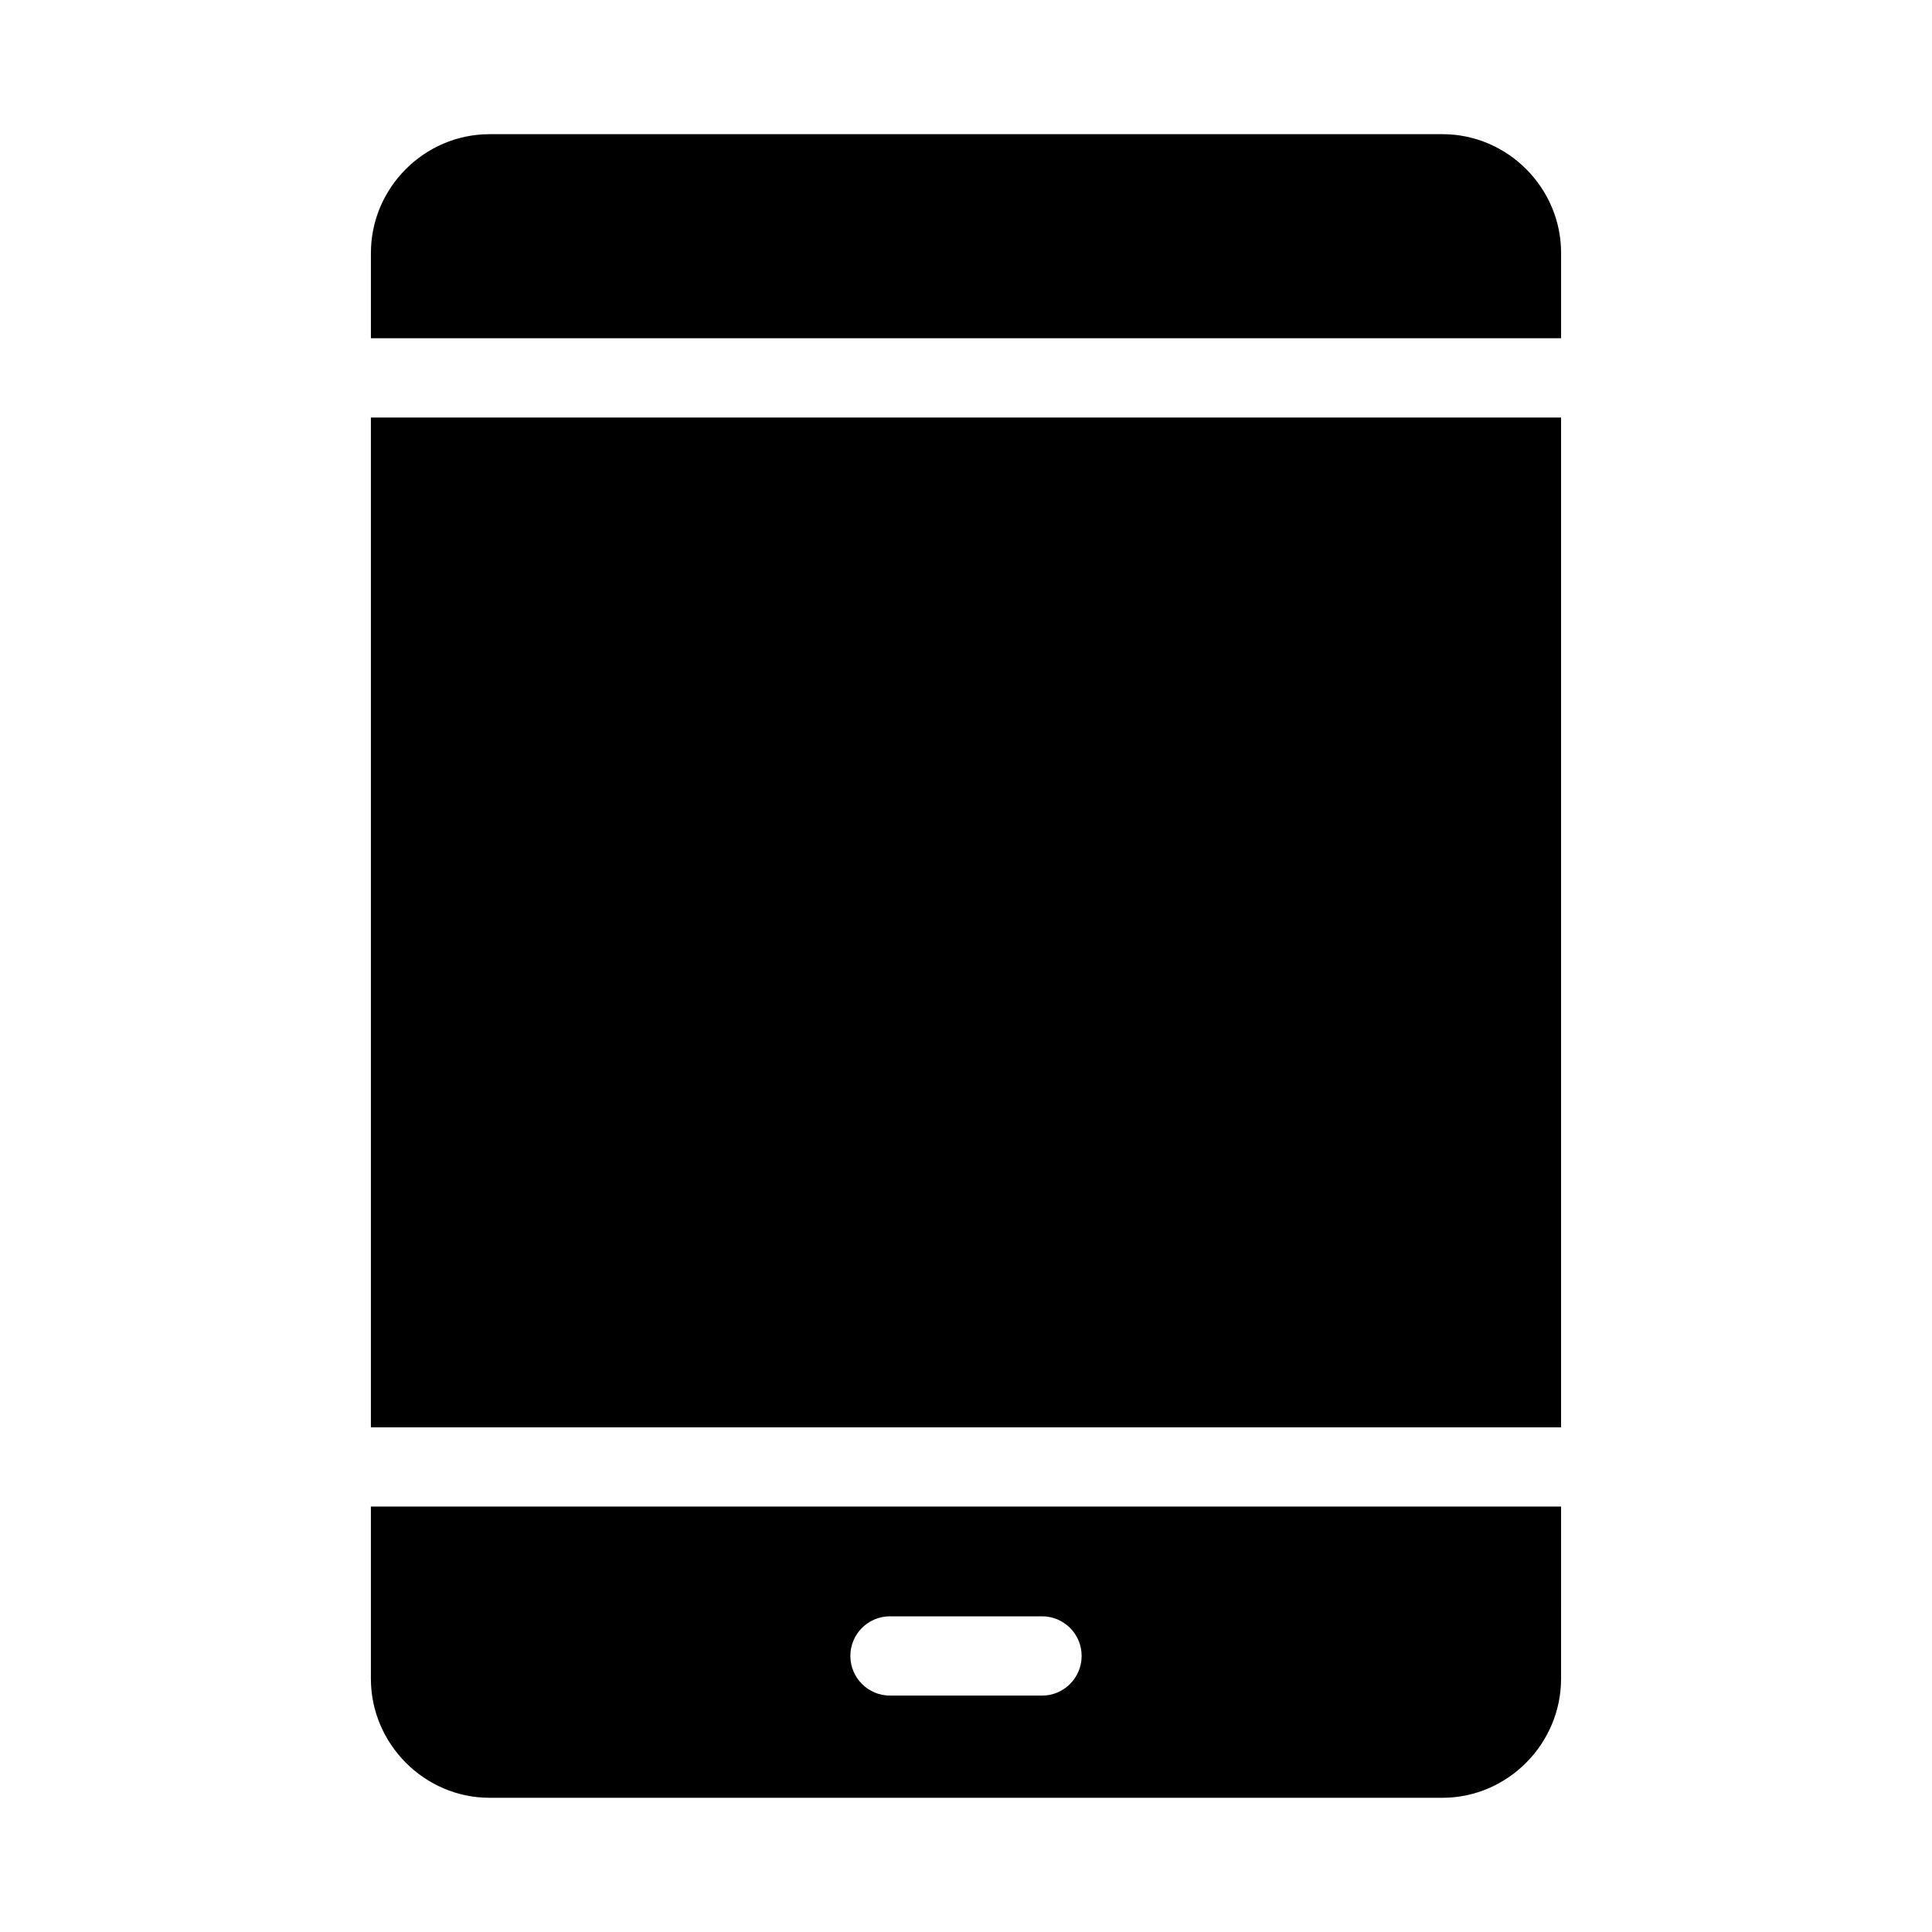
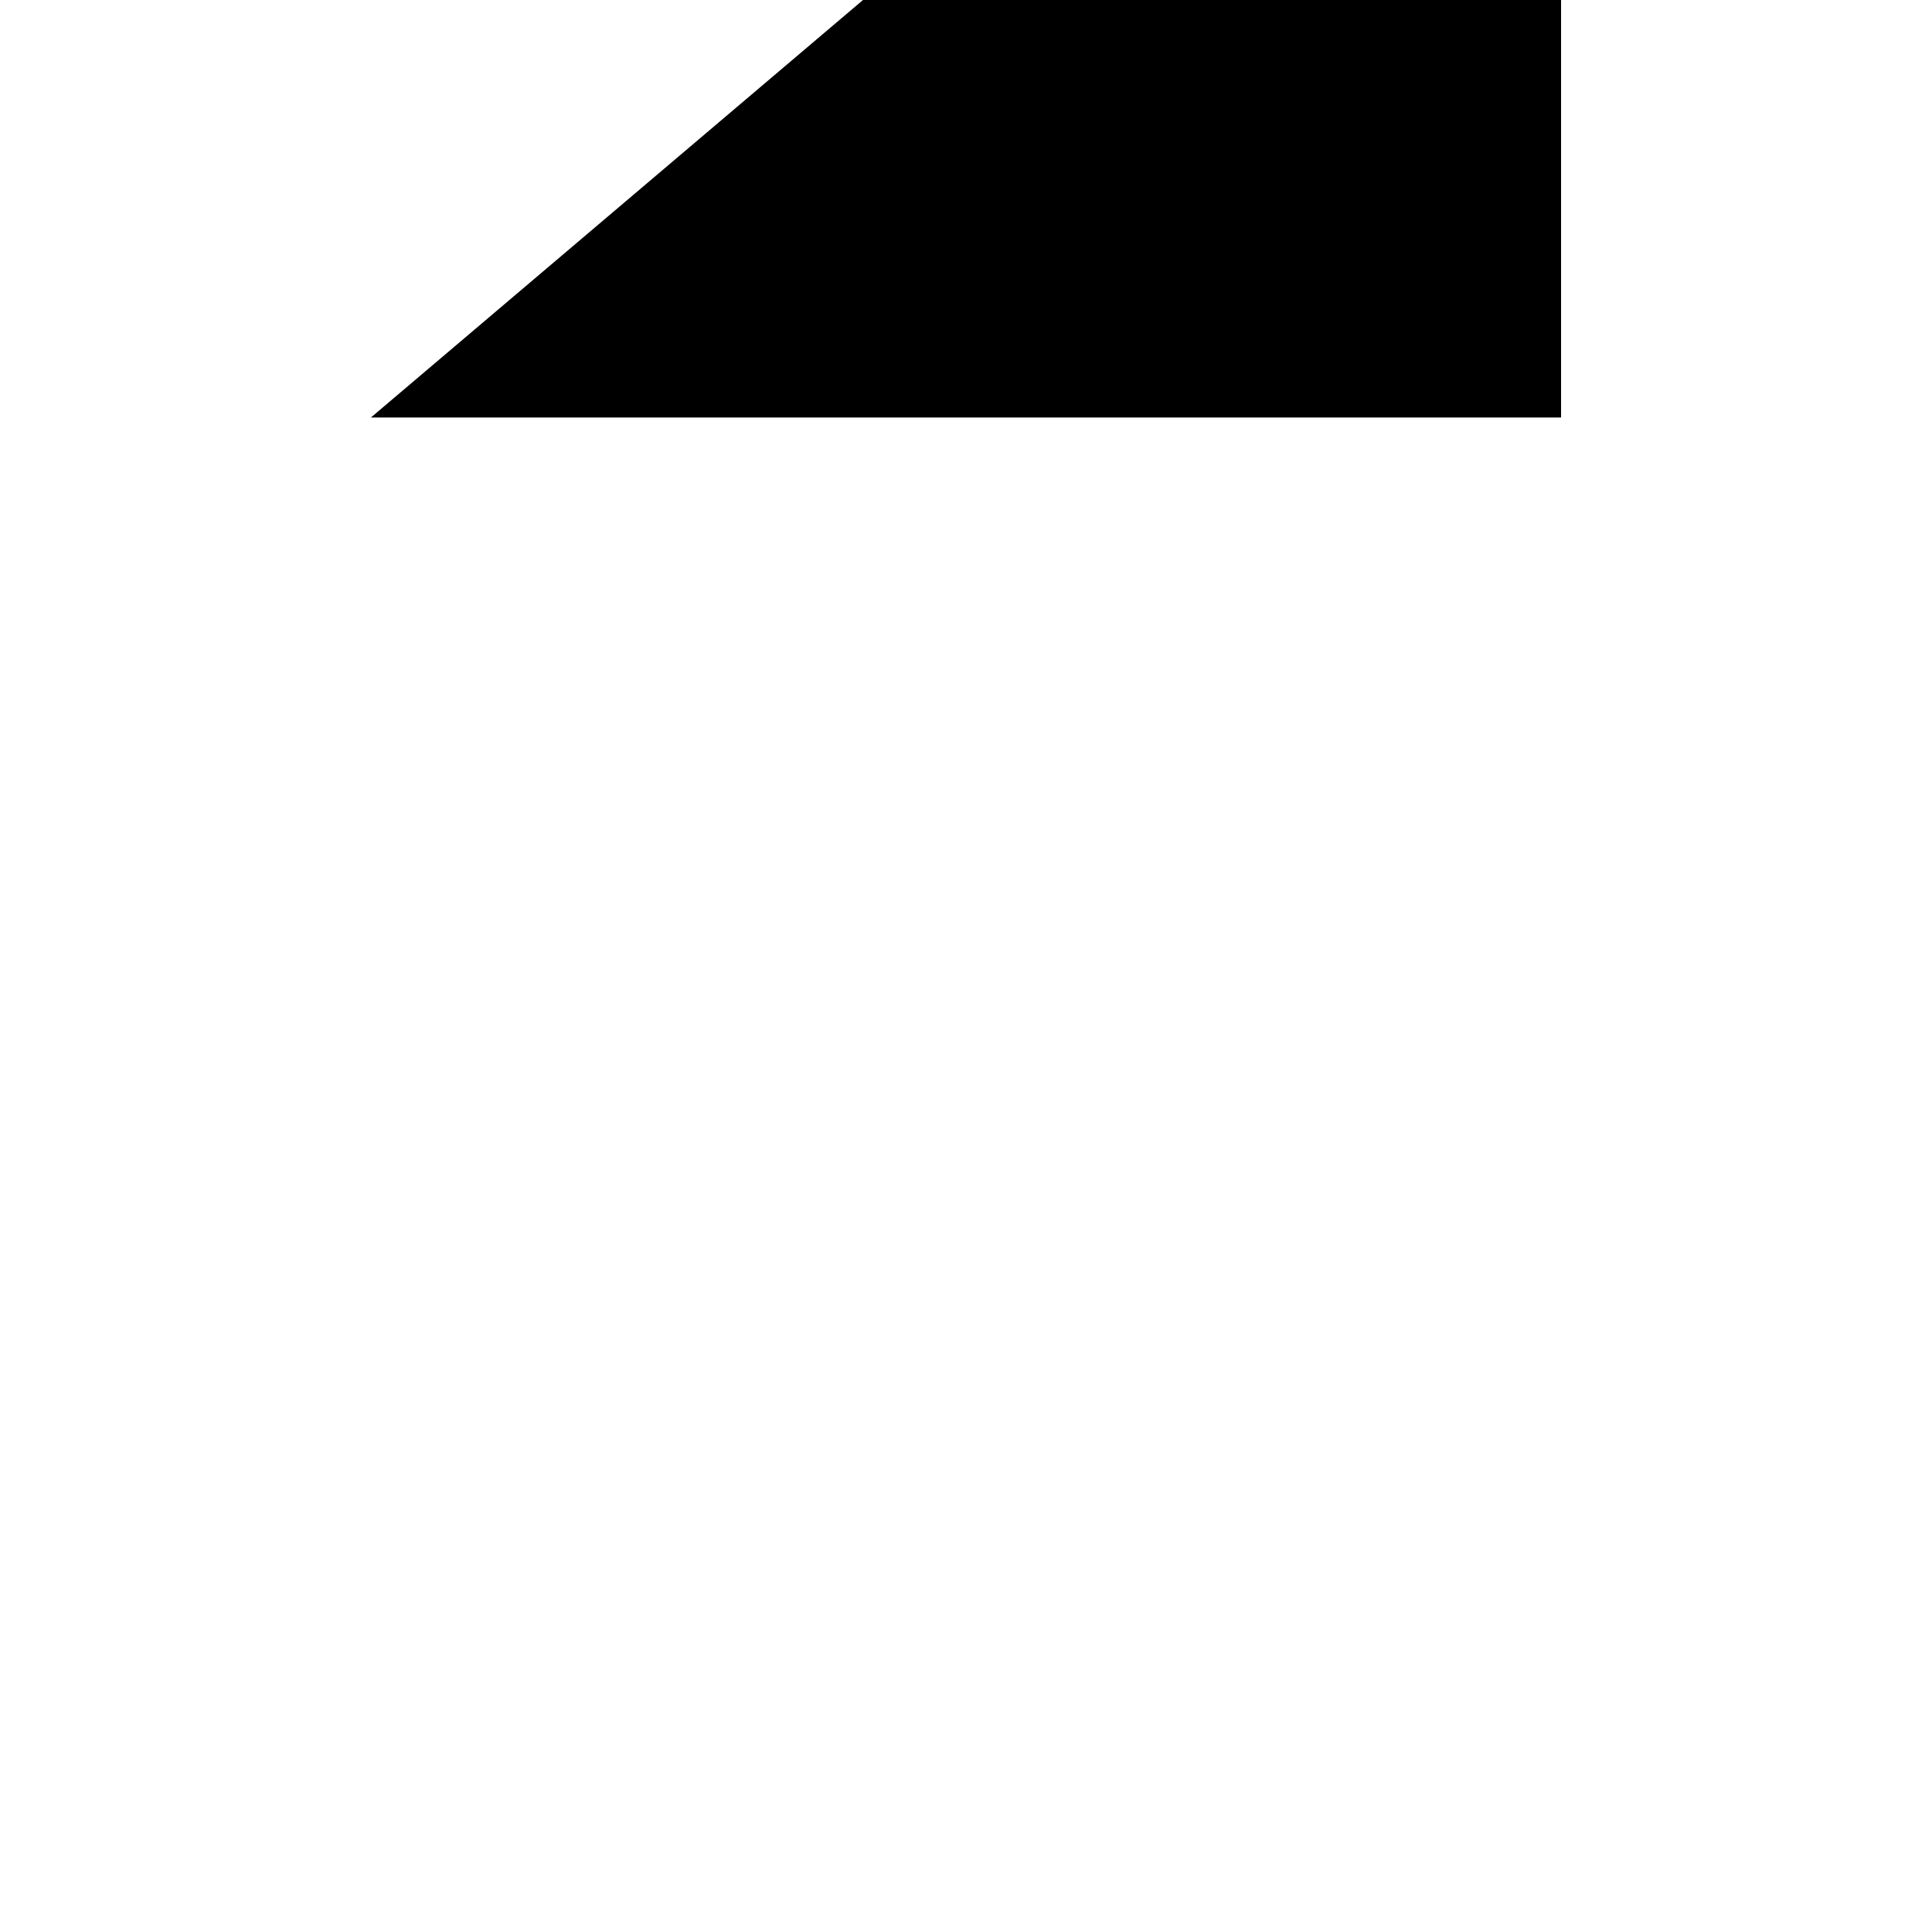
<svg xmlns="http://www.w3.org/2000/svg" fill="#000000" width="800px" height="800px" version="1.1" viewBox="144 144 512 512">
  <g>
-     <path d="m242.29 543.25v45.633c0 17.262 14.184 31.551 31.445 31.551h252.52c17.262 0 31.445-14.285 31.445-31.551l0.004-45.633zm137.54 29.09h40.281c5.828-0.02 10.559 4.707 10.535 10.535-0.02 5.801-4.738 10.5-10.535 10.477h-40.281c-5.769-0.02-10.457-4.707-10.477-10.477-0.023-5.797 4.676-10.516 10.477-10.535z" />
-     <path d="m242.29 254.65v267.61h315.41v-267.61z" />
-     <path d="m273.74 179.56c-17.262 0-31.445 14.203-31.445 31.469v22.609h315.41v-22.613c0-17.262-14.184-31.469-31.445-31.469z" />
+     <path d="m242.29 254.65h315.41v-267.61z" />
  </g>
</svg>